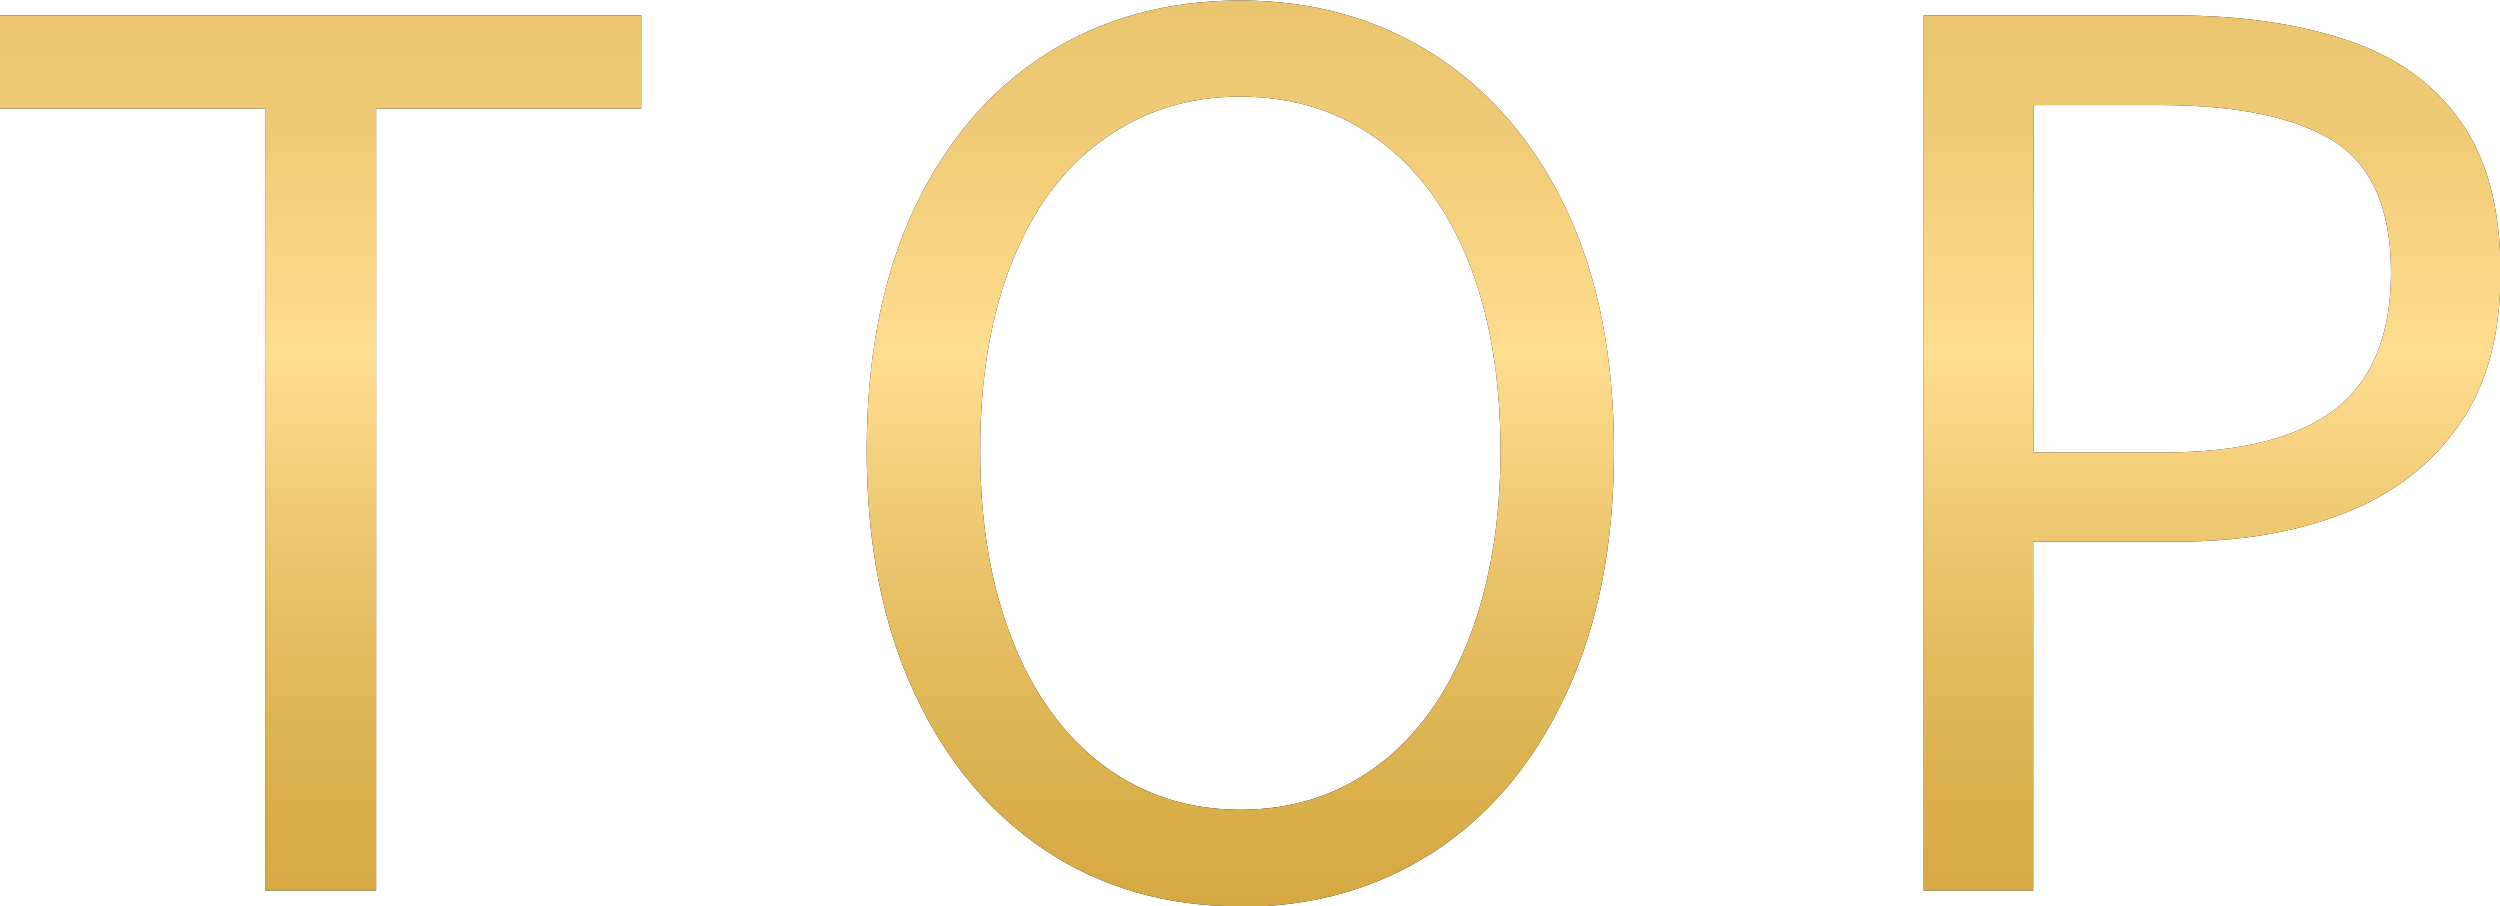
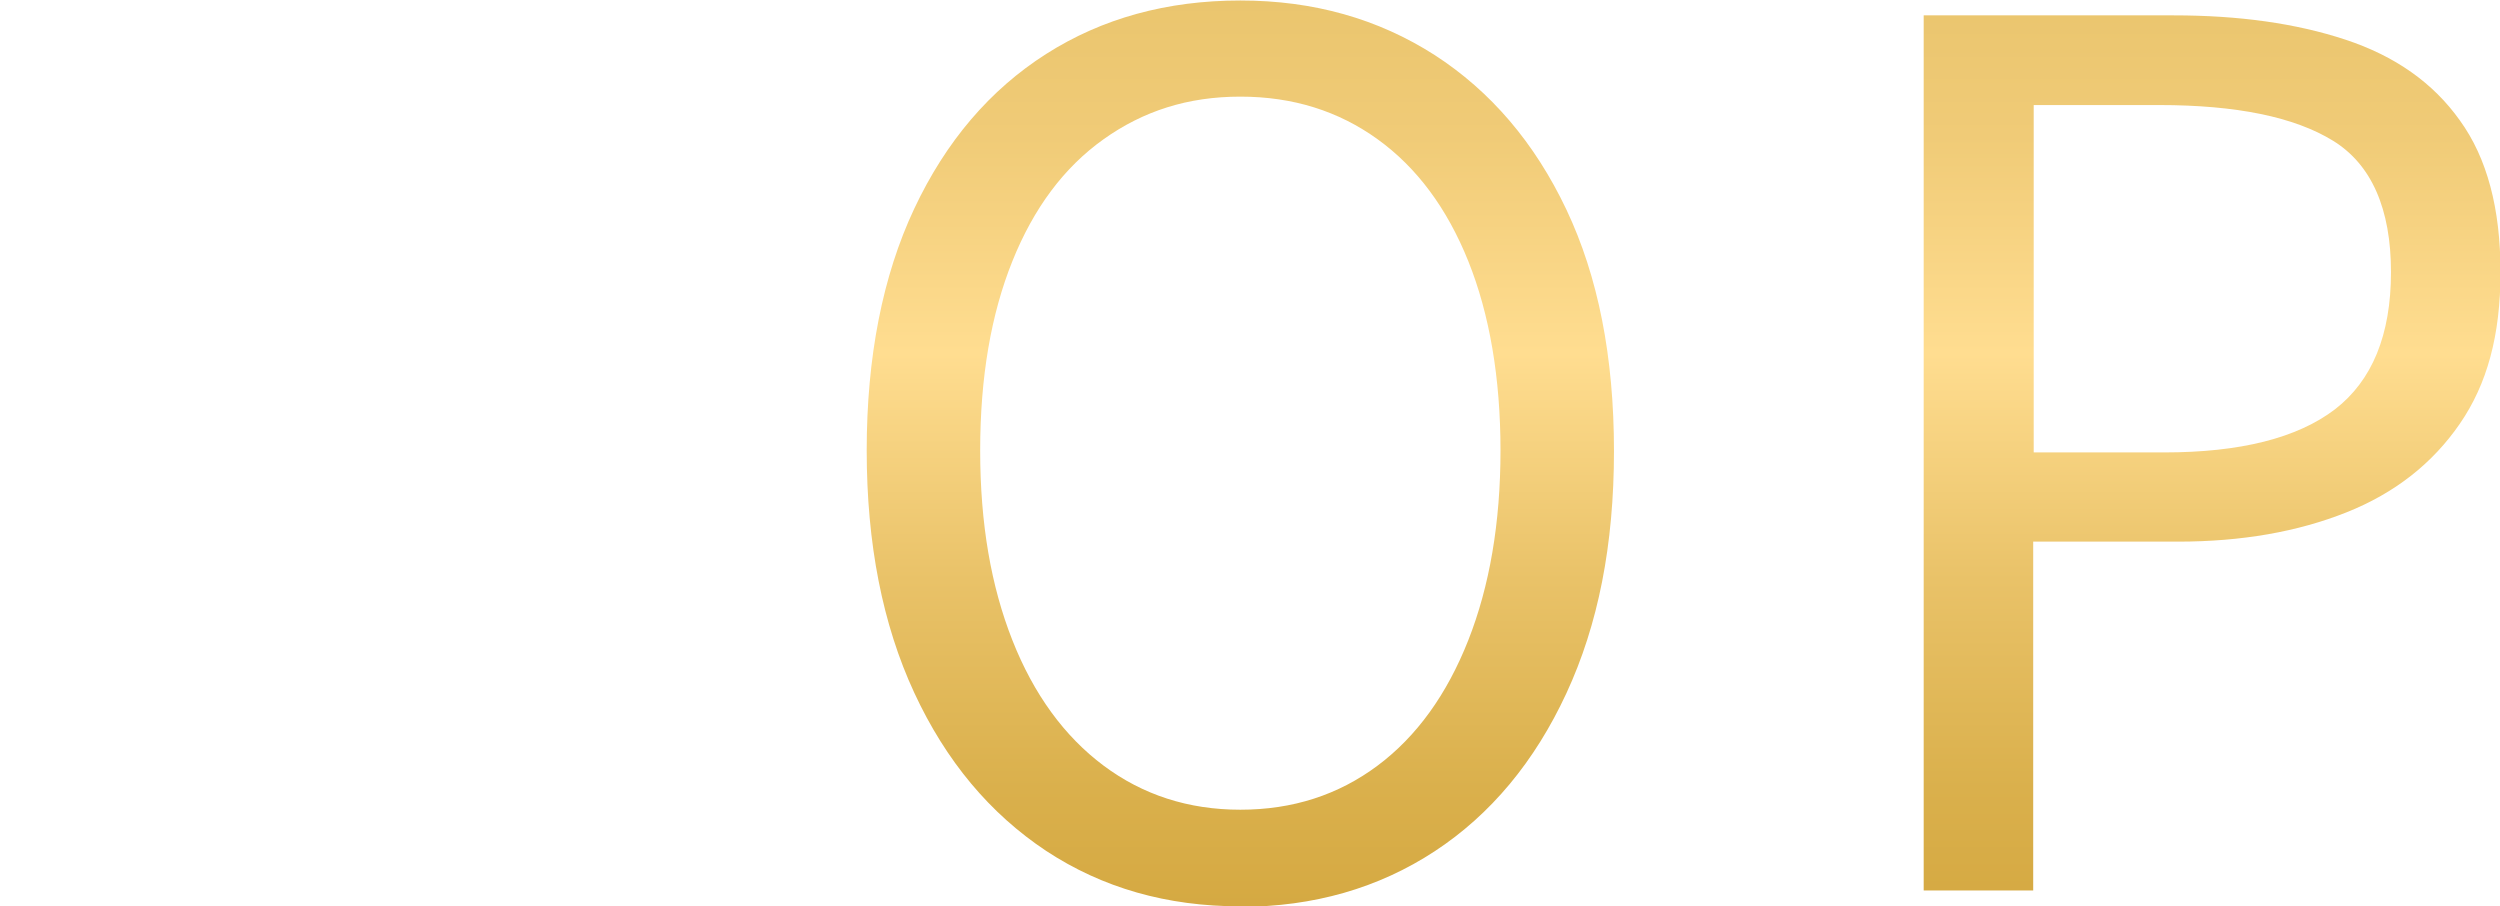
<svg xmlns="http://www.w3.org/2000/svg" xmlns:xlink="http://www.w3.org/1999/xlink" id="_レイヤー_2" viewBox="0 0 50.45 18.29">
  <defs>
    <style>.cls-1{fill:url(#_名称未設定グラデーション_23-3);}.cls-2{fill:url(#_名称未設定グラデーション_23-2);}.cls-3{fill:url(#_名称未設定グラデーション_23);}</style>
    <linearGradient id="_名称未設定グラデーション_23" x1="6.47" y1="18.29" x2="6.47" y2="0" gradientUnits="userSpaceOnUse">
      <stop offset="0" stop-color="#d5a942" />
      <stop offset=".13" stop-color="#dab04c" />
      <stop offset=".36" stop-color="#e9c268" />
      <stop offset=".61" stop-color="#ffdd90" />
      <stop offset=".85" stop-color="#f0cb77" />
      <stop offset="1" stop-color="#eac56e" />
    </linearGradient>
    <linearGradient id="_名称未設定グラデーション_23-2" x1="25.03" x2="25.03" xlink:href="#_名称未設定グラデーション_23" />
    <linearGradient id="_名称未設定グラデーション_23-3" x1="44.64" x2="44.64" xlink:href="#_名称未設定グラデーション_23" />
  </defs>
  <g id="desing">
-     <path d="m5.35,17.97V2.19H0V.31h12.94v1.88h-5.35v15.78h-2.24Z" />
-     <path d="m25.03,18.29c-1.48,0-2.78-.37-3.92-1.12-1.13-.75-2.02-1.81-2.66-3.19s-.96-3.01-.96-4.89.32-3.52.96-4.88,1.53-2.4,2.66-3.12c1.13-.72,2.44-1.08,3.92-1.08s2.78.37,3.92,1.1c1.13.73,2.02,1.77,2.66,3.12.64,1.35.96,2.97.96,4.87s-.32,3.51-.96,4.89-1.53,2.45-2.66,3.19-2.44,1.12-3.92,1.12Zm0-1.95c1.06,0,1.98-.3,2.77-.89s1.4-1.44,1.83-2.53c.43-1.09.65-2.37.65-3.83s-.22-2.75-.65-3.82c-.43-1.07-1.04-1.89-1.83-2.46-.79-.57-1.71-.86-2.77-.86s-1.96.29-2.76.86c-.8.57-1.41,1.39-1.84,2.46-.43,1.07-.65,2.34-.65,3.82s.22,2.74.65,3.83c.43,1.09,1.05,1.94,1.84,2.53.79.59,1.71.89,2.76.89Z" />
-     <path d="m38.82,17.97V.31h5.04c1.32,0,2.47.16,3.47.49,1,.33,1.77.87,2.31,1.63.55.76.82,1.78.82,3.06s-.27,2.26-.82,3.06-1.31,1.4-2.29,1.79c-.98.39-2.11.59-3.4.59h-2.92v7.04h-2.22Zm2.22-8.84h2.63c1.54,0,2.69-.29,3.45-.87.75-.58,1.13-1.5,1.13-2.77s-.39-2.17-1.17-2.65-1.95-.72-3.51-.72h-2.53v7.01Z" />
-     <path class="cls-3" d="m5.35,17.97V2.19H0V.31h12.94v1.88h-5.35v15.78h-2.24Z" />
    <path class="cls-2" d="m25.03,18.29c-1.48,0-2.78-.37-3.92-1.12-1.13-.75-2.02-1.81-2.66-3.19s-.96-3.01-.96-4.89.32-3.52.96-4.88,1.53-2.4,2.66-3.12c1.13-.72,2.44-1.08,3.92-1.08s2.78.37,3.92,1.1c1.13.73,2.02,1.77,2.66,3.12.64,1.35.96,2.97.96,4.87s-.32,3.51-.96,4.89-1.53,2.45-2.66,3.19-2.44,1.12-3.92,1.12Zm0-1.95c1.06,0,1.98-.3,2.77-.89s1.4-1.44,1.83-2.53c.43-1.09.65-2.37.65-3.83s-.22-2.75-.65-3.82c-.43-1.07-1.04-1.89-1.83-2.46-.79-.57-1.71-.86-2.77-.86s-1.96.29-2.76.86c-.8.57-1.41,1.39-1.84,2.46-.43,1.07-.65,2.34-.65,3.82s.22,2.74.65,3.83c.43,1.09,1.05,1.94,1.84,2.53.79.59,1.71.89,2.76.89Z" />
    <path class="cls-1" d="m38.82,17.97V.31h5.04c1.32,0,2.47.16,3.47.49,1,.33,1.77.87,2.31,1.63.55.76.82,1.78.82,3.06s-.27,2.26-.82,3.06-1.31,1.4-2.29,1.79c-.98.39-2.11.59-3.4.59h-2.92v7.04h-2.22Zm2.22-8.84h2.63c1.54,0,2.69-.29,3.45-.87.75-.58,1.13-1.5,1.13-2.77s-.39-2.17-1.17-2.65-1.95-.72-3.51-.72h-2.53v7.01Z" />
  </g>
</svg>